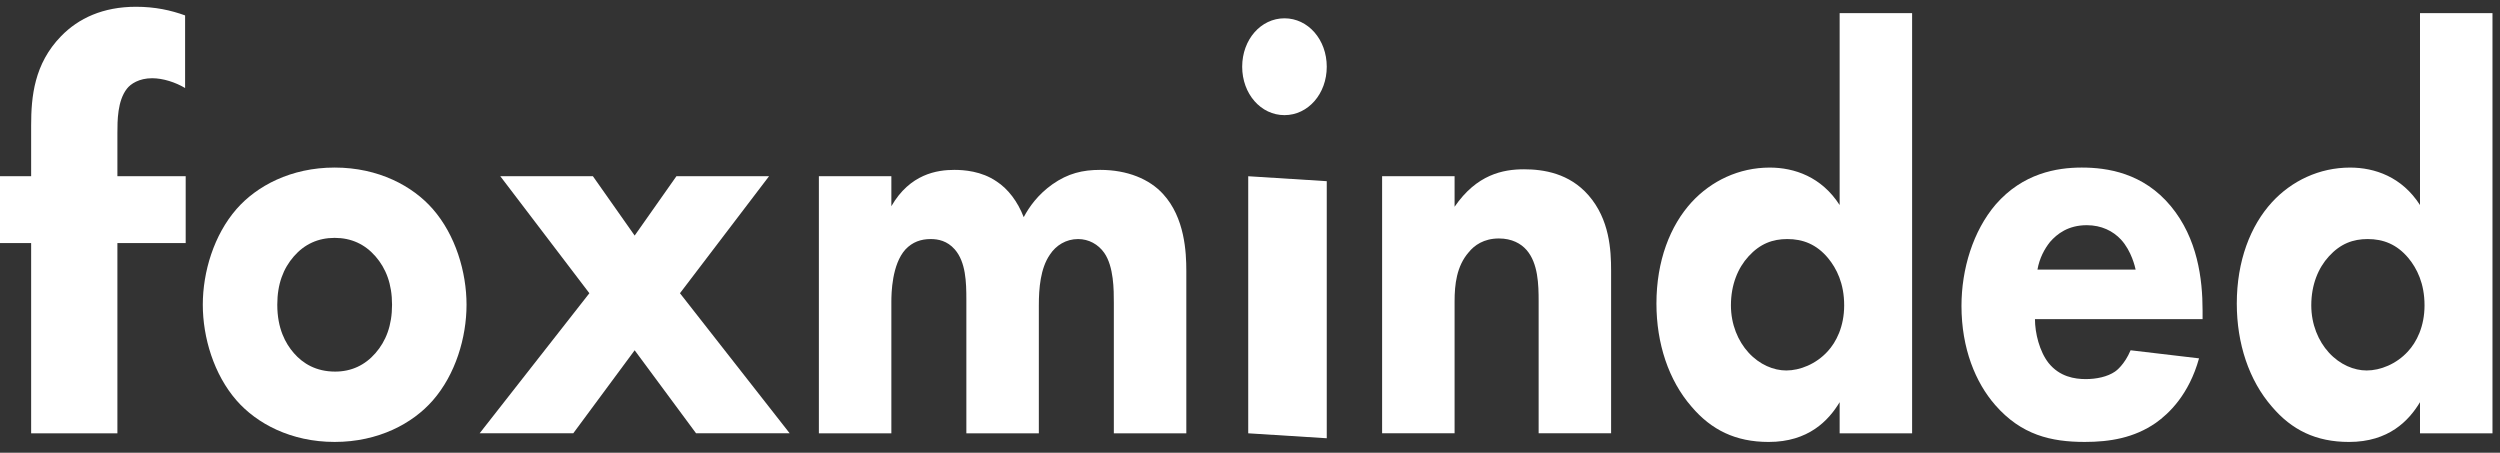
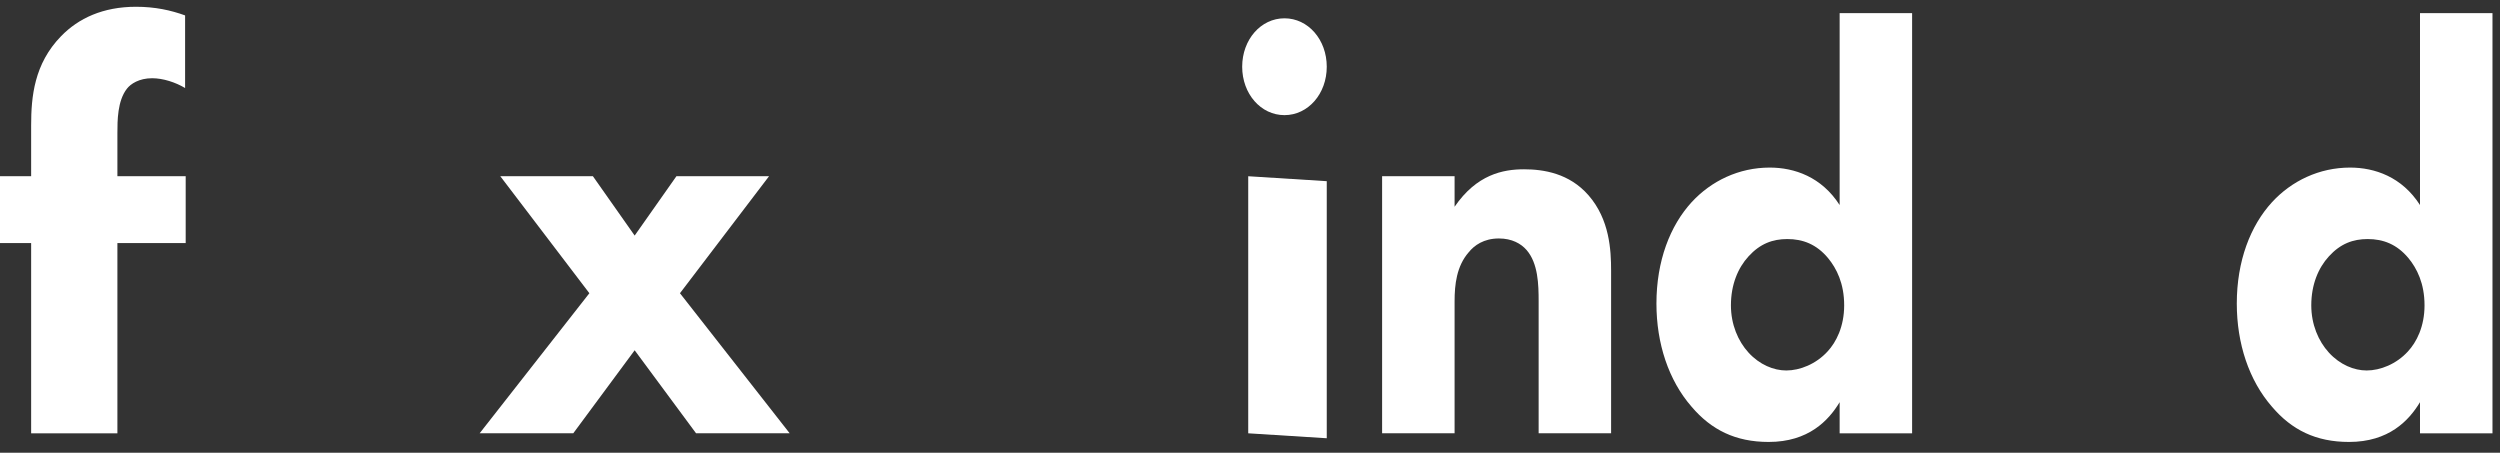
<svg xmlns="http://www.w3.org/2000/svg" width="127" height="23" viewBox="0 0 127 23" fill="none">
  <rect x="0" y="0" width="127" height="23" fill="#333333" stroke="none" />
  <g id="556042596">
    <path id="Vector" d="M5.964 12.349V22.012H1.582V12.349H0V8.952H1.582V6.375C1.582 4.911 1.735 3.242 3.104 1.837C3.986 0.929 5.234 0.344 6.907 0.344C7.881 0.344 8.672 0.519 9.403 0.783V4.472C8.916 4.179 8.277 3.974 7.729 3.974C7.059 3.974 6.633 4.267 6.451 4.502C5.964 5.117 5.964 6.141 5.964 6.756V8.952H9.433V12.349H5.964V12.349Z" fill="white" />
-     <path id="Vector_2" d="M21.987 20.341C20.965 21.512 19.226 22.45 17.001 22.45C14.777 22.45 13.038 21.513 12.015 20.341C10.865 19.023 10.302 17.149 10.302 15.481C10.302 13.812 10.865 11.938 12.015 10.62C13.038 9.449 14.777 8.512 17.001 8.512C19.226 8.512 20.965 9.449 21.987 10.62C23.138 11.938 23.7 13.812 23.7 15.481C23.7 17.15 23.138 19.024 21.987 20.341ZM14.93 13.021C14.393 13.636 14.086 14.426 14.086 15.481C14.086 16.681 14.495 17.442 14.93 17.94C15.39 18.467 16.055 18.877 17.027 18.877C17.845 18.877 18.536 18.555 19.073 17.94C19.609 17.325 19.916 16.535 19.916 15.481C19.916 14.426 19.609 13.636 19.073 13.021C18.536 12.406 17.845 12.084 17.001 12.084C16.158 12.084 15.467 12.406 14.93 13.021H14.93Z" fill="white" />
    <path id="Vector_3" d="M29.94 14.896L25.414 8.951H30.119L32.241 11.967L34.363 8.951H39.068L34.542 14.896L40.116 22.011H35.36L32.241 17.794L29.122 22.011H24.366L29.94 14.896Z" fill="white" />
-     <path id="Vector_4" d="M41.599 8.952H45.281V10.475C46.227 8.835 47.608 8.63 48.477 8.63C48.963 8.63 49.858 8.689 50.625 9.216C51.213 9.597 51.699 10.241 52.005 11.032C52.287 10.504 52.721 9.89 53.463 9.362C54.256 8.806 54.997 8.63 55.892 8.63C57.273 8.63 58.398 9.099 59.088 9.86C60.188 11.061 60.265 12.818 60.265 13.755V22.012H56.583V15.394C56.583 14.721 56.583 13.549 56.097 12.847C55.79 12.408 55.304 12.144 54.767 12.144C54.153 12.144 53.642 12.466 53.335 12.935C52.849 13.637 52.773 14.662 52.773 15.511V22.012H49.091V15.218C49.091 14.34 49.065 13.315 48.503 12.671C48.119 12.232 47.659 12.144 47.276 12.144C46.789 12.144 46.355 12.29 45.997 12.671C45.307 13.432 45.281 14.896 45.281 15.336V22.012H41.599V8.952L41.599 8.952Z" fill="white" />
    <path id="Vector_5" d="M65.251 0.93C66.453 0.93 67.399 2.013 67.399 3.39C67.399 4.766 66.453 5.849 65.251 5.849C64.049 5.849 63.103 4.766 63.103 3.39C63.103 2.013 64.049 0.93 65.251 0.93ZM67.399 9.204V22.263L63.41 22.012V8.953L67.399 9.204Z" fill="white" />
    <path id="Vector_6" d="M70.211 8.952H73.893V10.503C75.018 8.864 76.347 8.6 77.421 8.6C78.418 8.6 79.722 8.805 80.694 9.918C81.768 11.148 81.844 12.699 81.844 13.754V22.011H78.163V15.306C78.163 14.457 78.137 13.373 77.549 12.7C77.268 12.377 76.808 12.114 76.143 12.114C75.376 12.114 74.89 12.466 74.609 12.817C73.995 13.52 73.893 14.457 73.893 15.306V22.011H70.211V8.952Z" fill="white" />
    <path id="Vector_7" d="M97.135 22.012H93.454V20.431C92.891 21.367 91.868 22.451 89.849 22.451C88.161 22.451 86.934 21.836 85.936 20.665C84.76 19.318 84.147 17.444 84.147 15.423C84.147 13.257 84.837 11.47 85.936 10.27C86.934 9.187 88.34 8.513 89.9 8.513C91.153 8.513 92.533 8.982 93.454 10.416V0.666H97.135V22.012L97.135 22.012ZM88.826 13.023C88.289 13.608 87.931 14.457 87.931 15.511C87.931 16.478 88.289 17.327 88.826 17.913C89.388 18.528 90.104 18.82 90.743 18.82C91.433 18.82 92.252 18.498 92.84 17.854C93.275 17.386 93.684 16.595 93.684 15.512C93.684 14.399 93.3 13.638 92.865 13.111C92.278 12.408 91.587 12.144 90.795 12.144C90.053 12.144 89.414 12.378 88.826 13.023V13.023Z" fill="white" />
-     <path id="Vector_8" d="M111.891 16.213H103.376C103.376 16.916 103.606 17.853 104.066 18.438C104.629 19.141 105.396 19.258 105.958 19.258C106.495 19.258 107.058 19.141 107.441 18.878C107.493 18.848 107.927 18.526 108.234 17.794L111.711 18.204C111.2 20.049 110.177 21.015 109.513 21.484C108.413 22.245 107.186 22.45 105.907 22.45C104.194 22.45 102.685 22.099 101.356 20.576C100.359 19.434 99.643 17.706 99.643 15.539C99.643 13.665 100.231 11.733 101.382 10.386C102.762 8.805 104.475 8.512 105.754 8.512C107.032 8.512 108.873 8.775 110.279 10.474C111.635 12.113 111.891 14.163 111.891 15.773V16.213V16.213ZM108.49 13.695C108.464 13.577 108.285 12.758 107.748 12.172C107.339 11.733 106.751 11.44 106.009 11.44C105.063 11.44 104.501 11.88 104.143 12.289C103.862 12.641 103.606 13.109 103.503 13.695H108.49Z" fill="white" />
    <path id="Vector_9" d="M126.618 22.012H122.936V20.431C122.373 21.367 121.351 22.451 119.331 22.451C117.643 22.451 116.416 21.836 115.419 20.665C114.242 19.318 113.629 17.444 113.629 15.423C113.629 13.257 114.319 11.47 115.419 10.27C116.416 9.187 117.822 8.513 119.382 8.513C120.635 8.513 122.016 8.982 122.936 10.416V0.666H126.618V22.012L126.618 22.012ZM118.308 13.023C117.771 13.608 117.413 14.457 117.413 15.511C117.413 16.478 117.771 17.327 118.308 17.913C118.87 18.528 119.586 18.82 120.226 18.82C120.916 18.82 121.734 18.498 122.322 17.854C122.757 17.386 123.166 16.595 123.166 15.512C123.166 14.399 122.782 13.638 122.348 13.111C121.76 12.408 121.069 12.144 120.277 12.144C119.535 12.144 118.896 12.378 118.308 13.023V13.023Z" fill="white" />
  </g>
</svg>